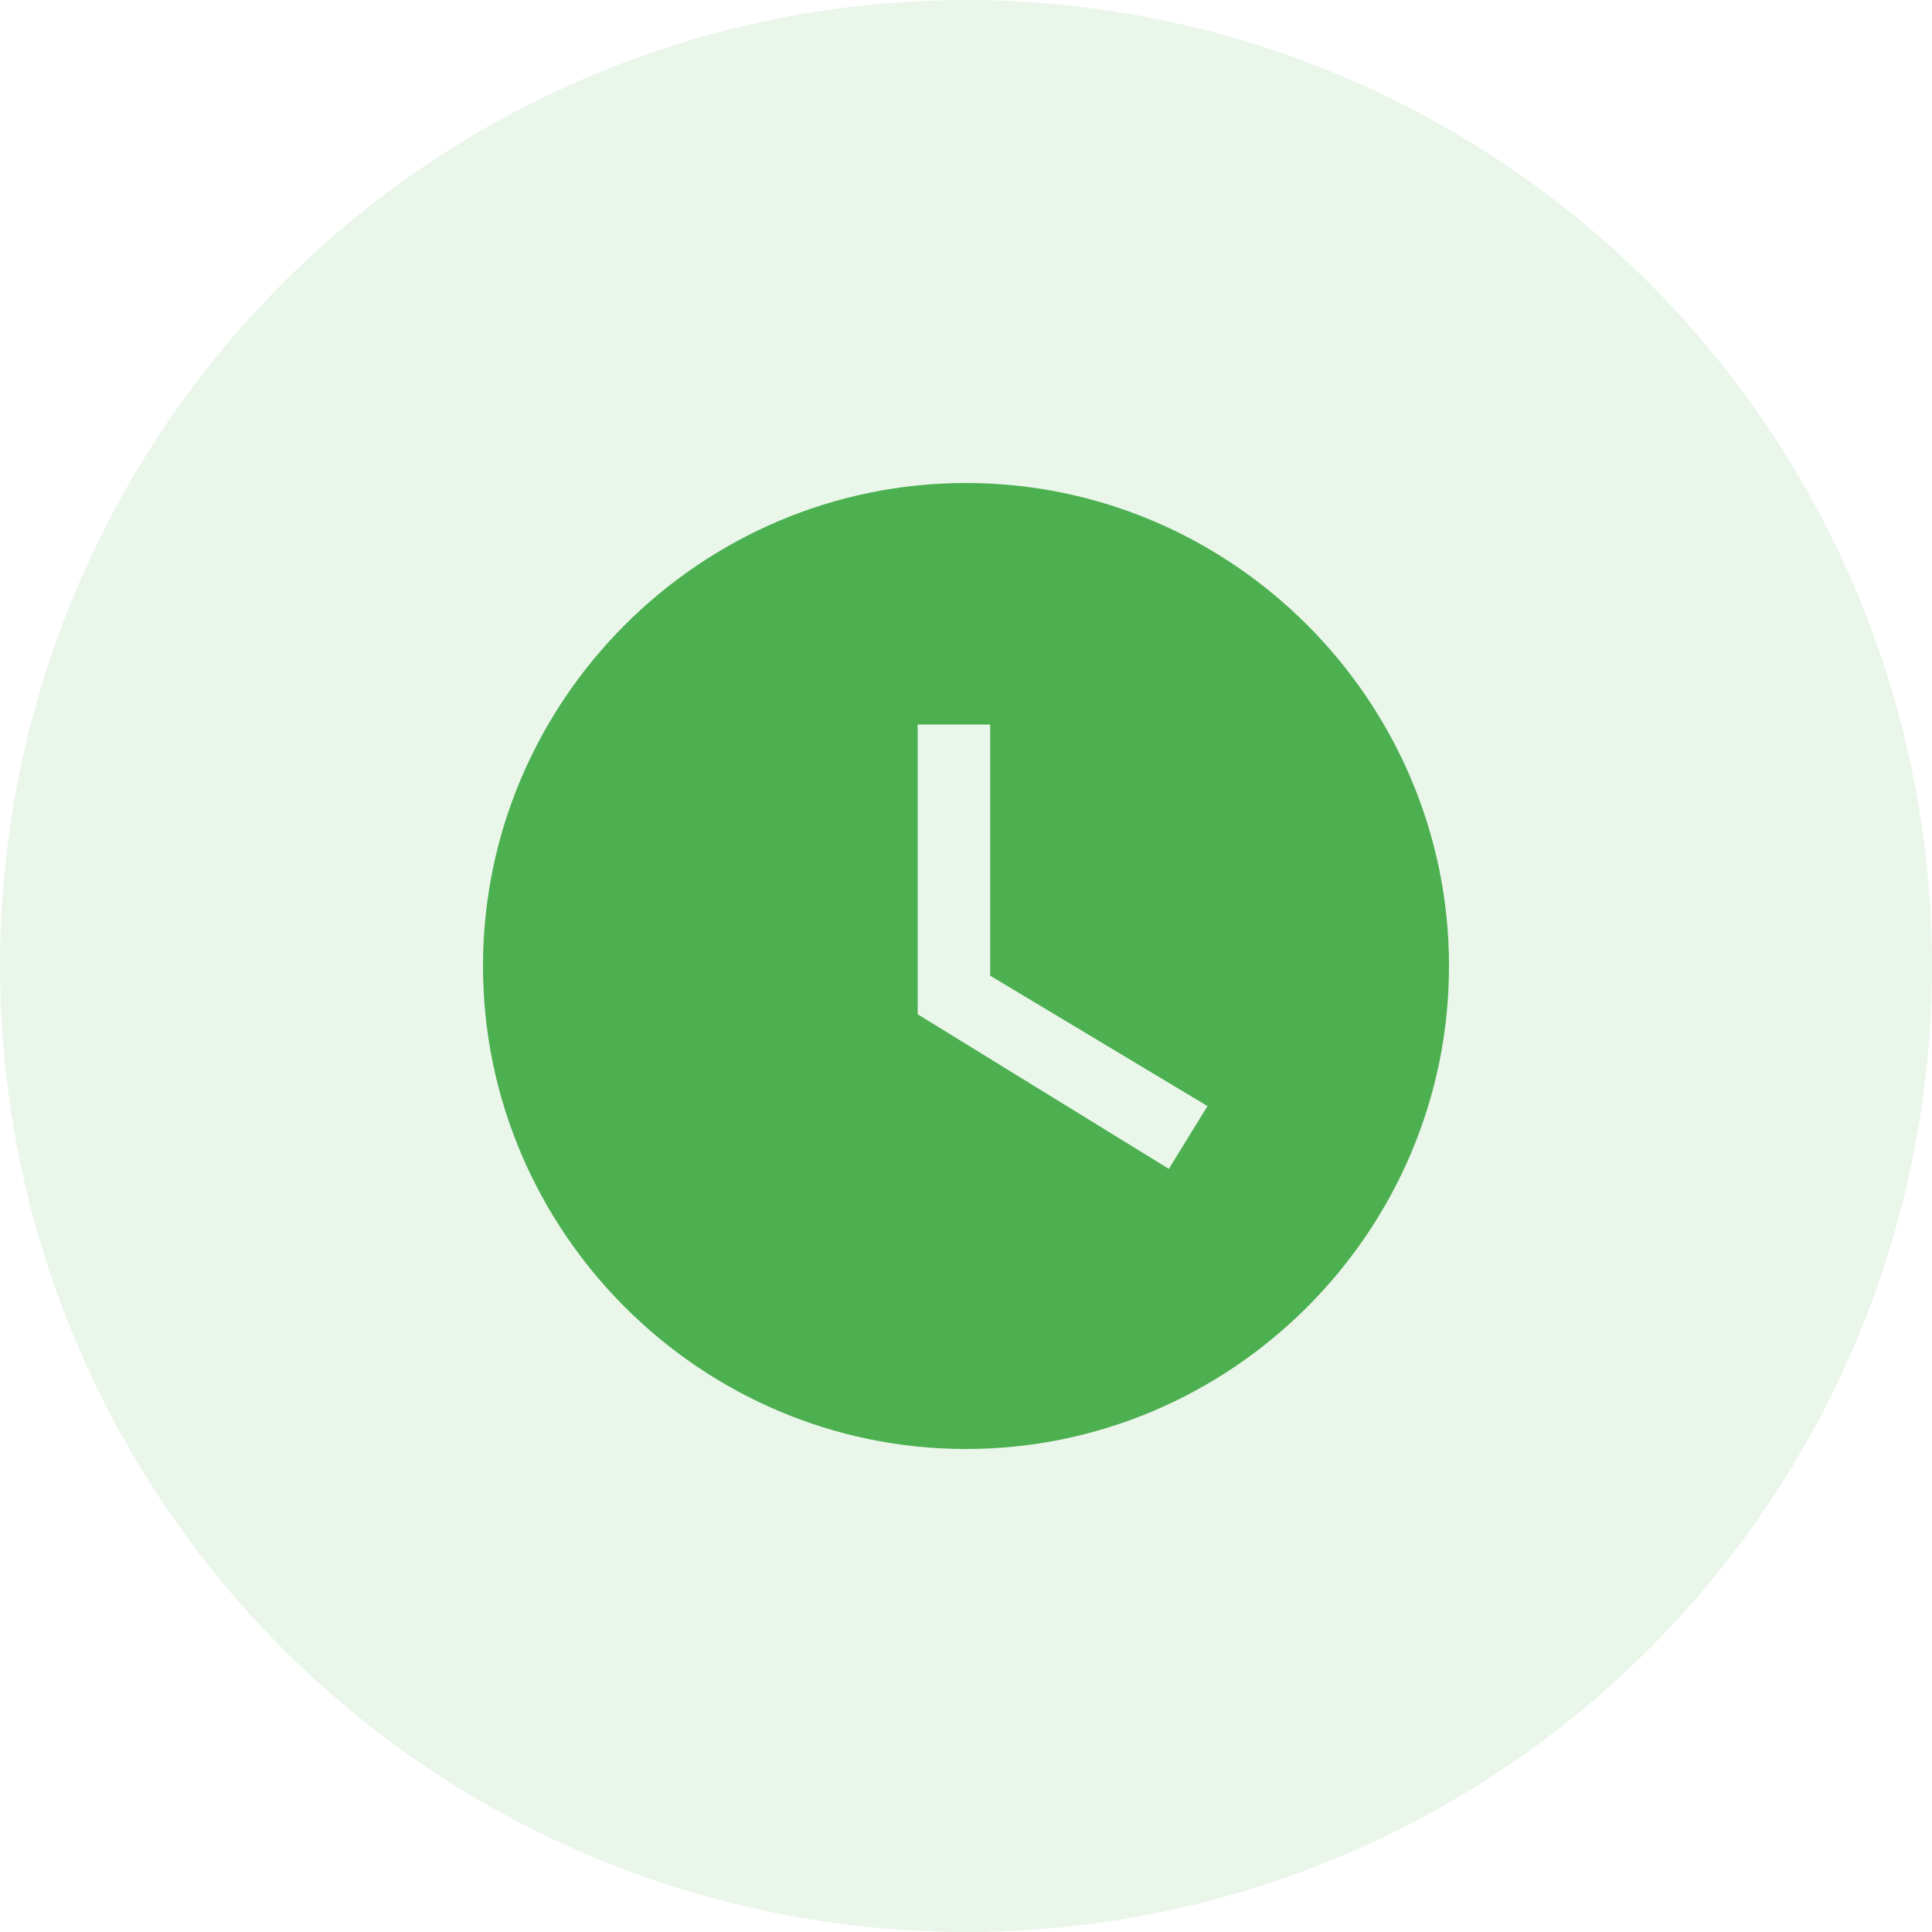
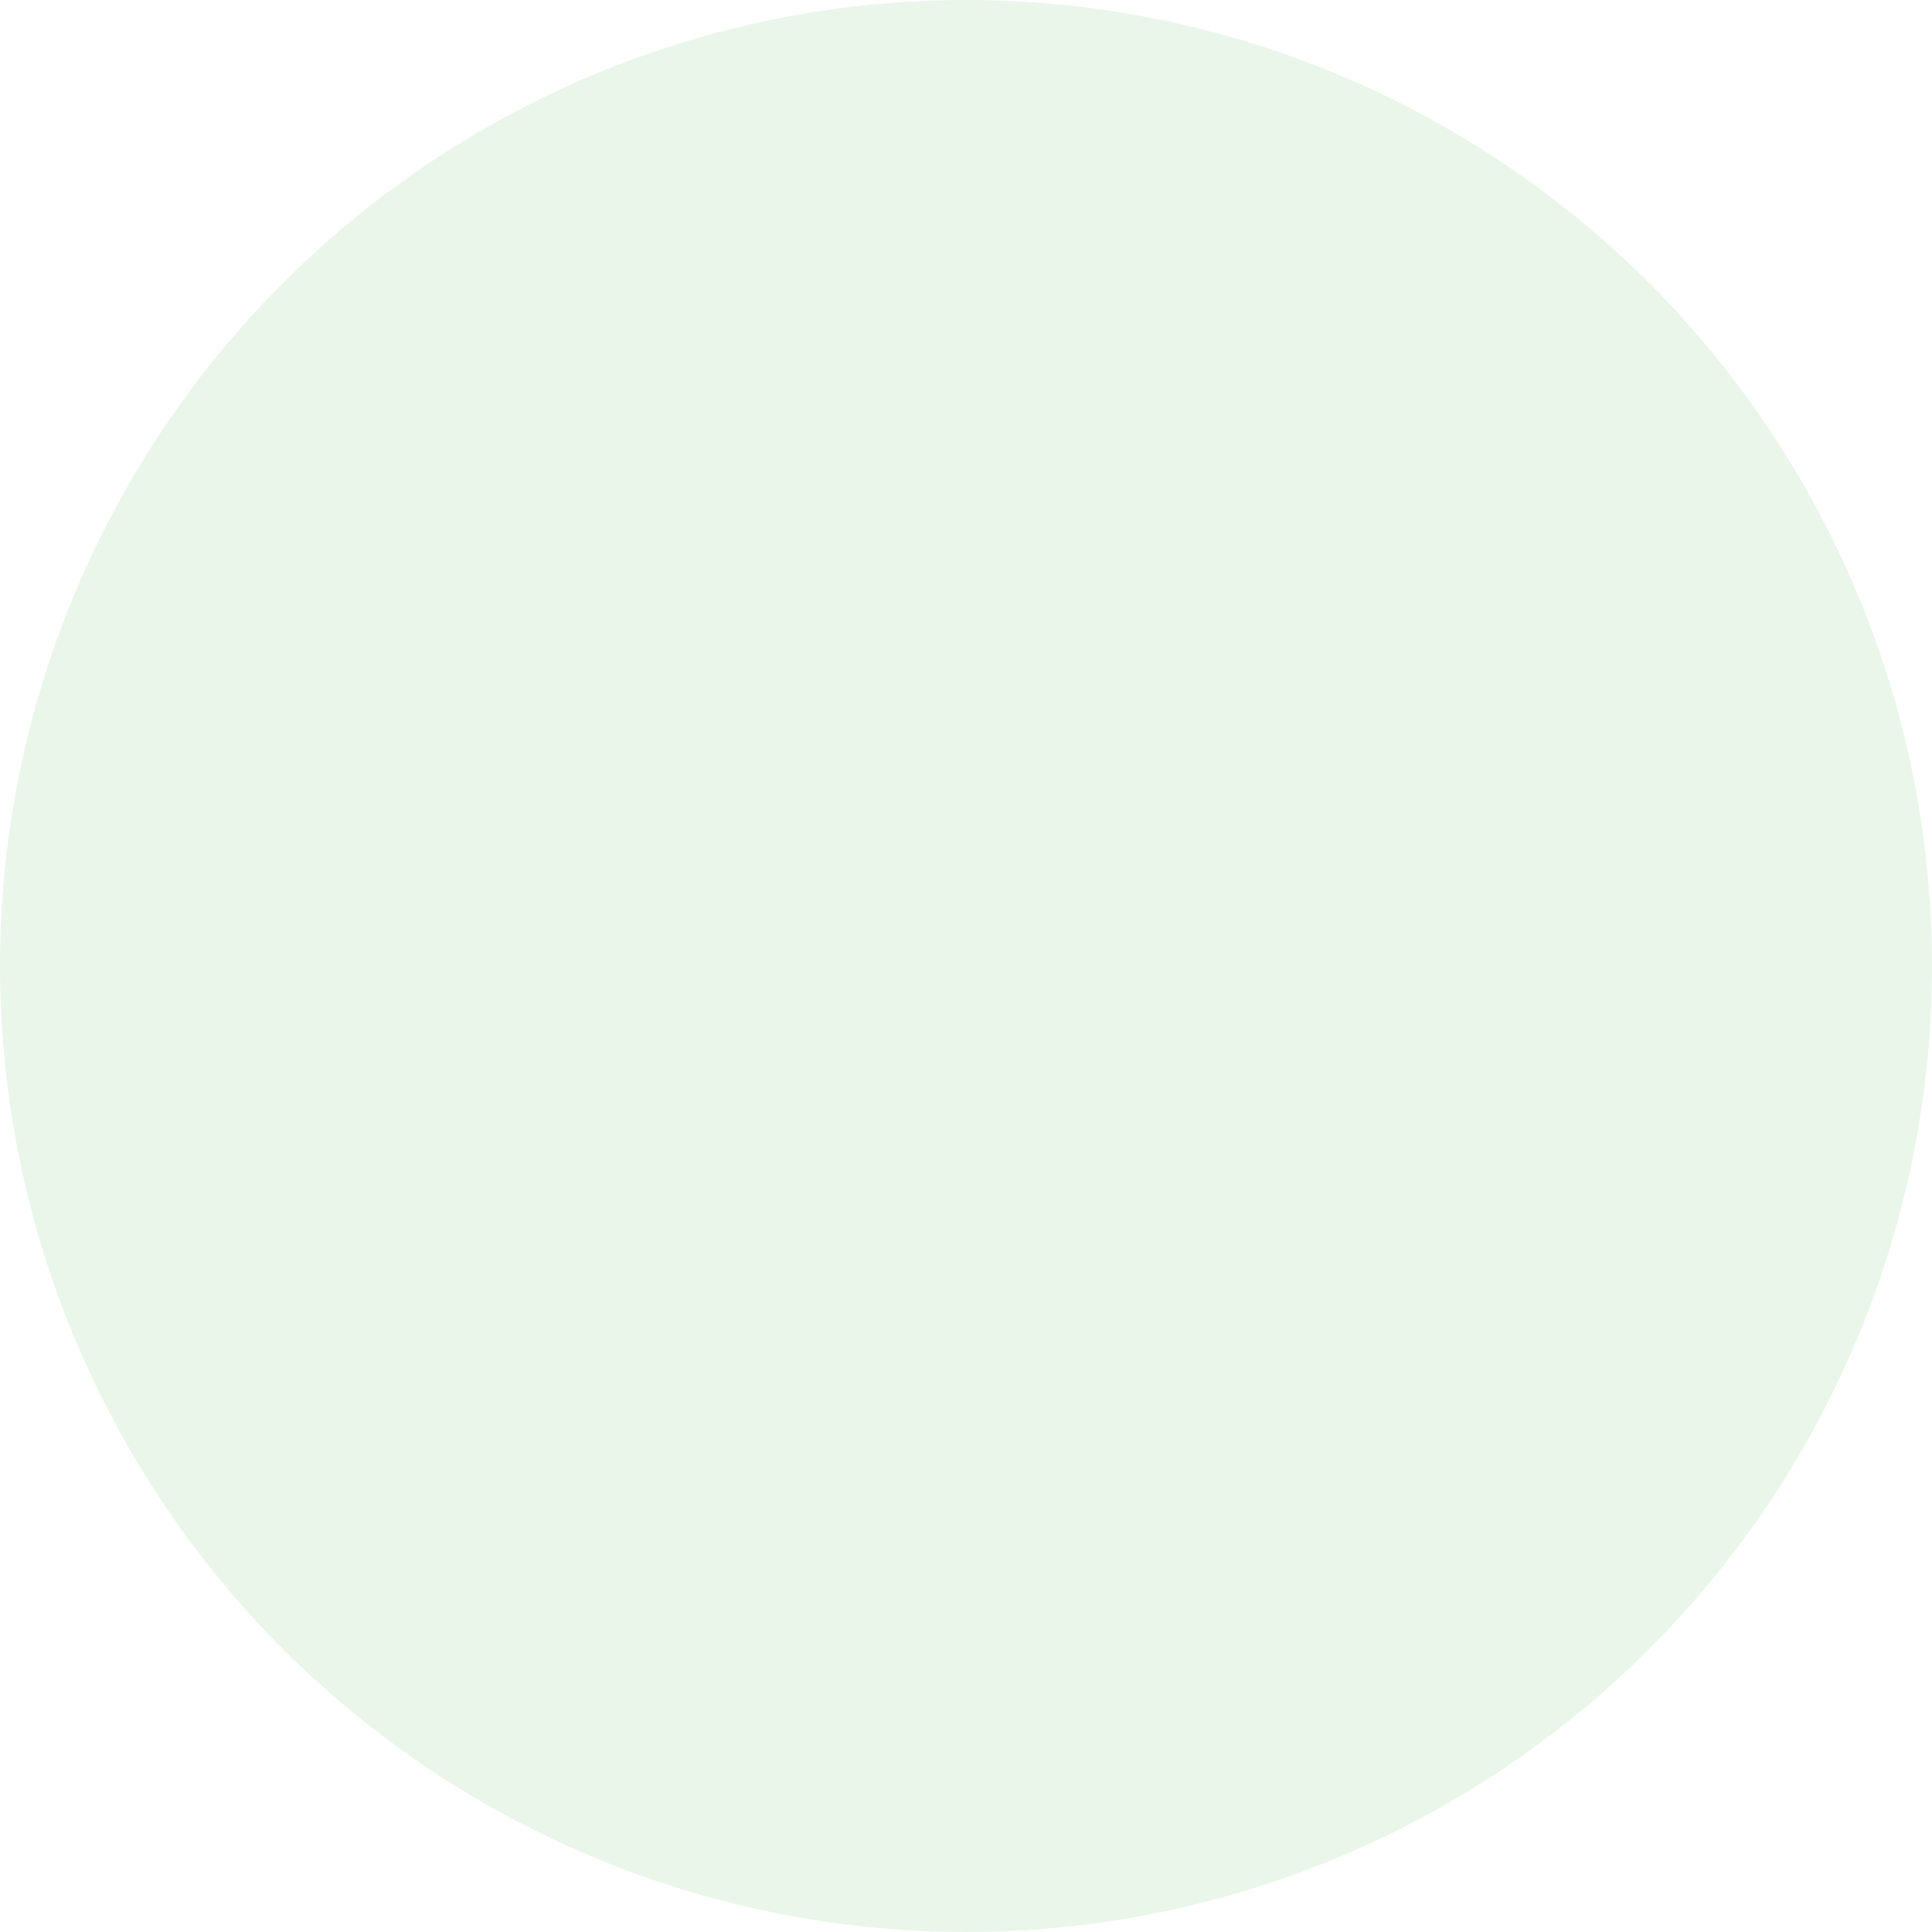
<svg xmlns="http://www.w3.org/2000/svg" width="80" height="80" viewBox="0 0 80 80" fill="none">
  <circle opacity="0.12" cx="40" cy="40" r="40" fill="#4CAF50" />
  <g clip-path="url(#clip0_15_1024)">
-     <path d="M40 20C29 20 20 29 20 40C20 51 29 60 40 60C51 60 60 51 60 40C60 29 51 20 40 20ZM48.4 48.4L38 42V30H41V40.4L50 45.8L48.4 48.4Z" fill="#4CAF50" />
-   </g>
+     </g>
  <defs>
    <clipPath id="clip0_15_1024">
      <rect width="48" height="48" fill="white" transform="translate(16 16)" />
    </clipPath>
  </defs>
</svg>